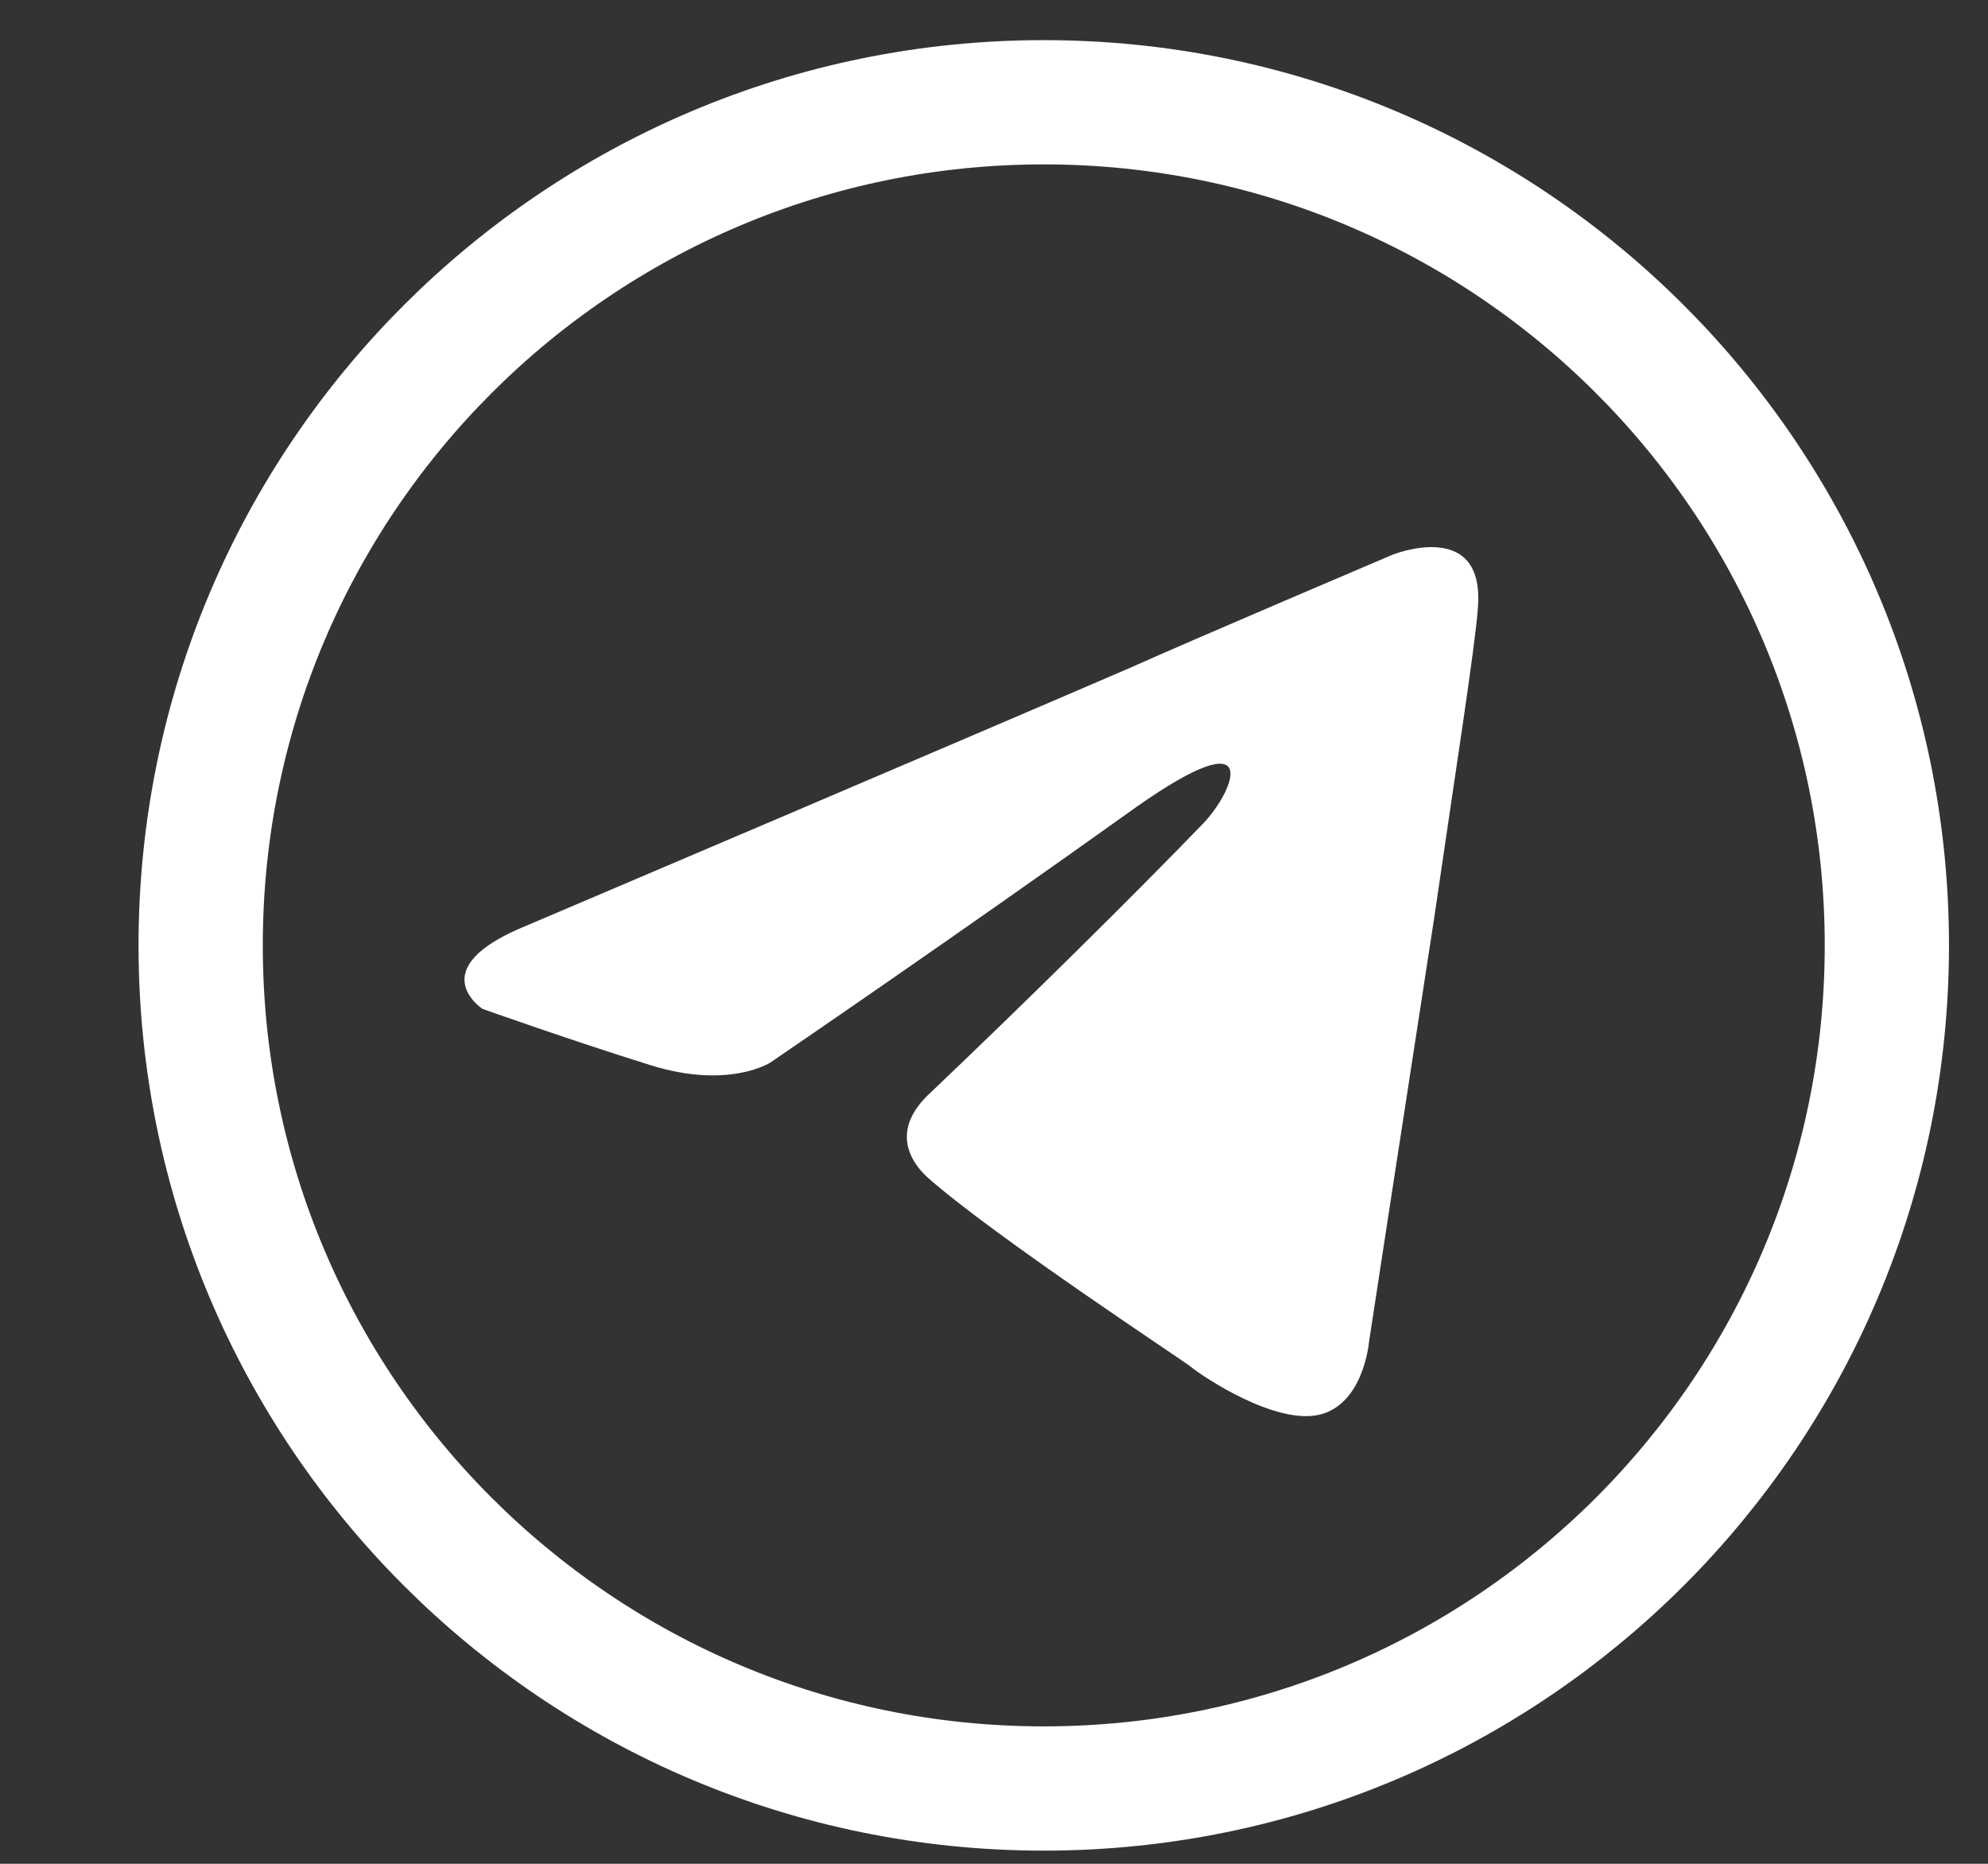
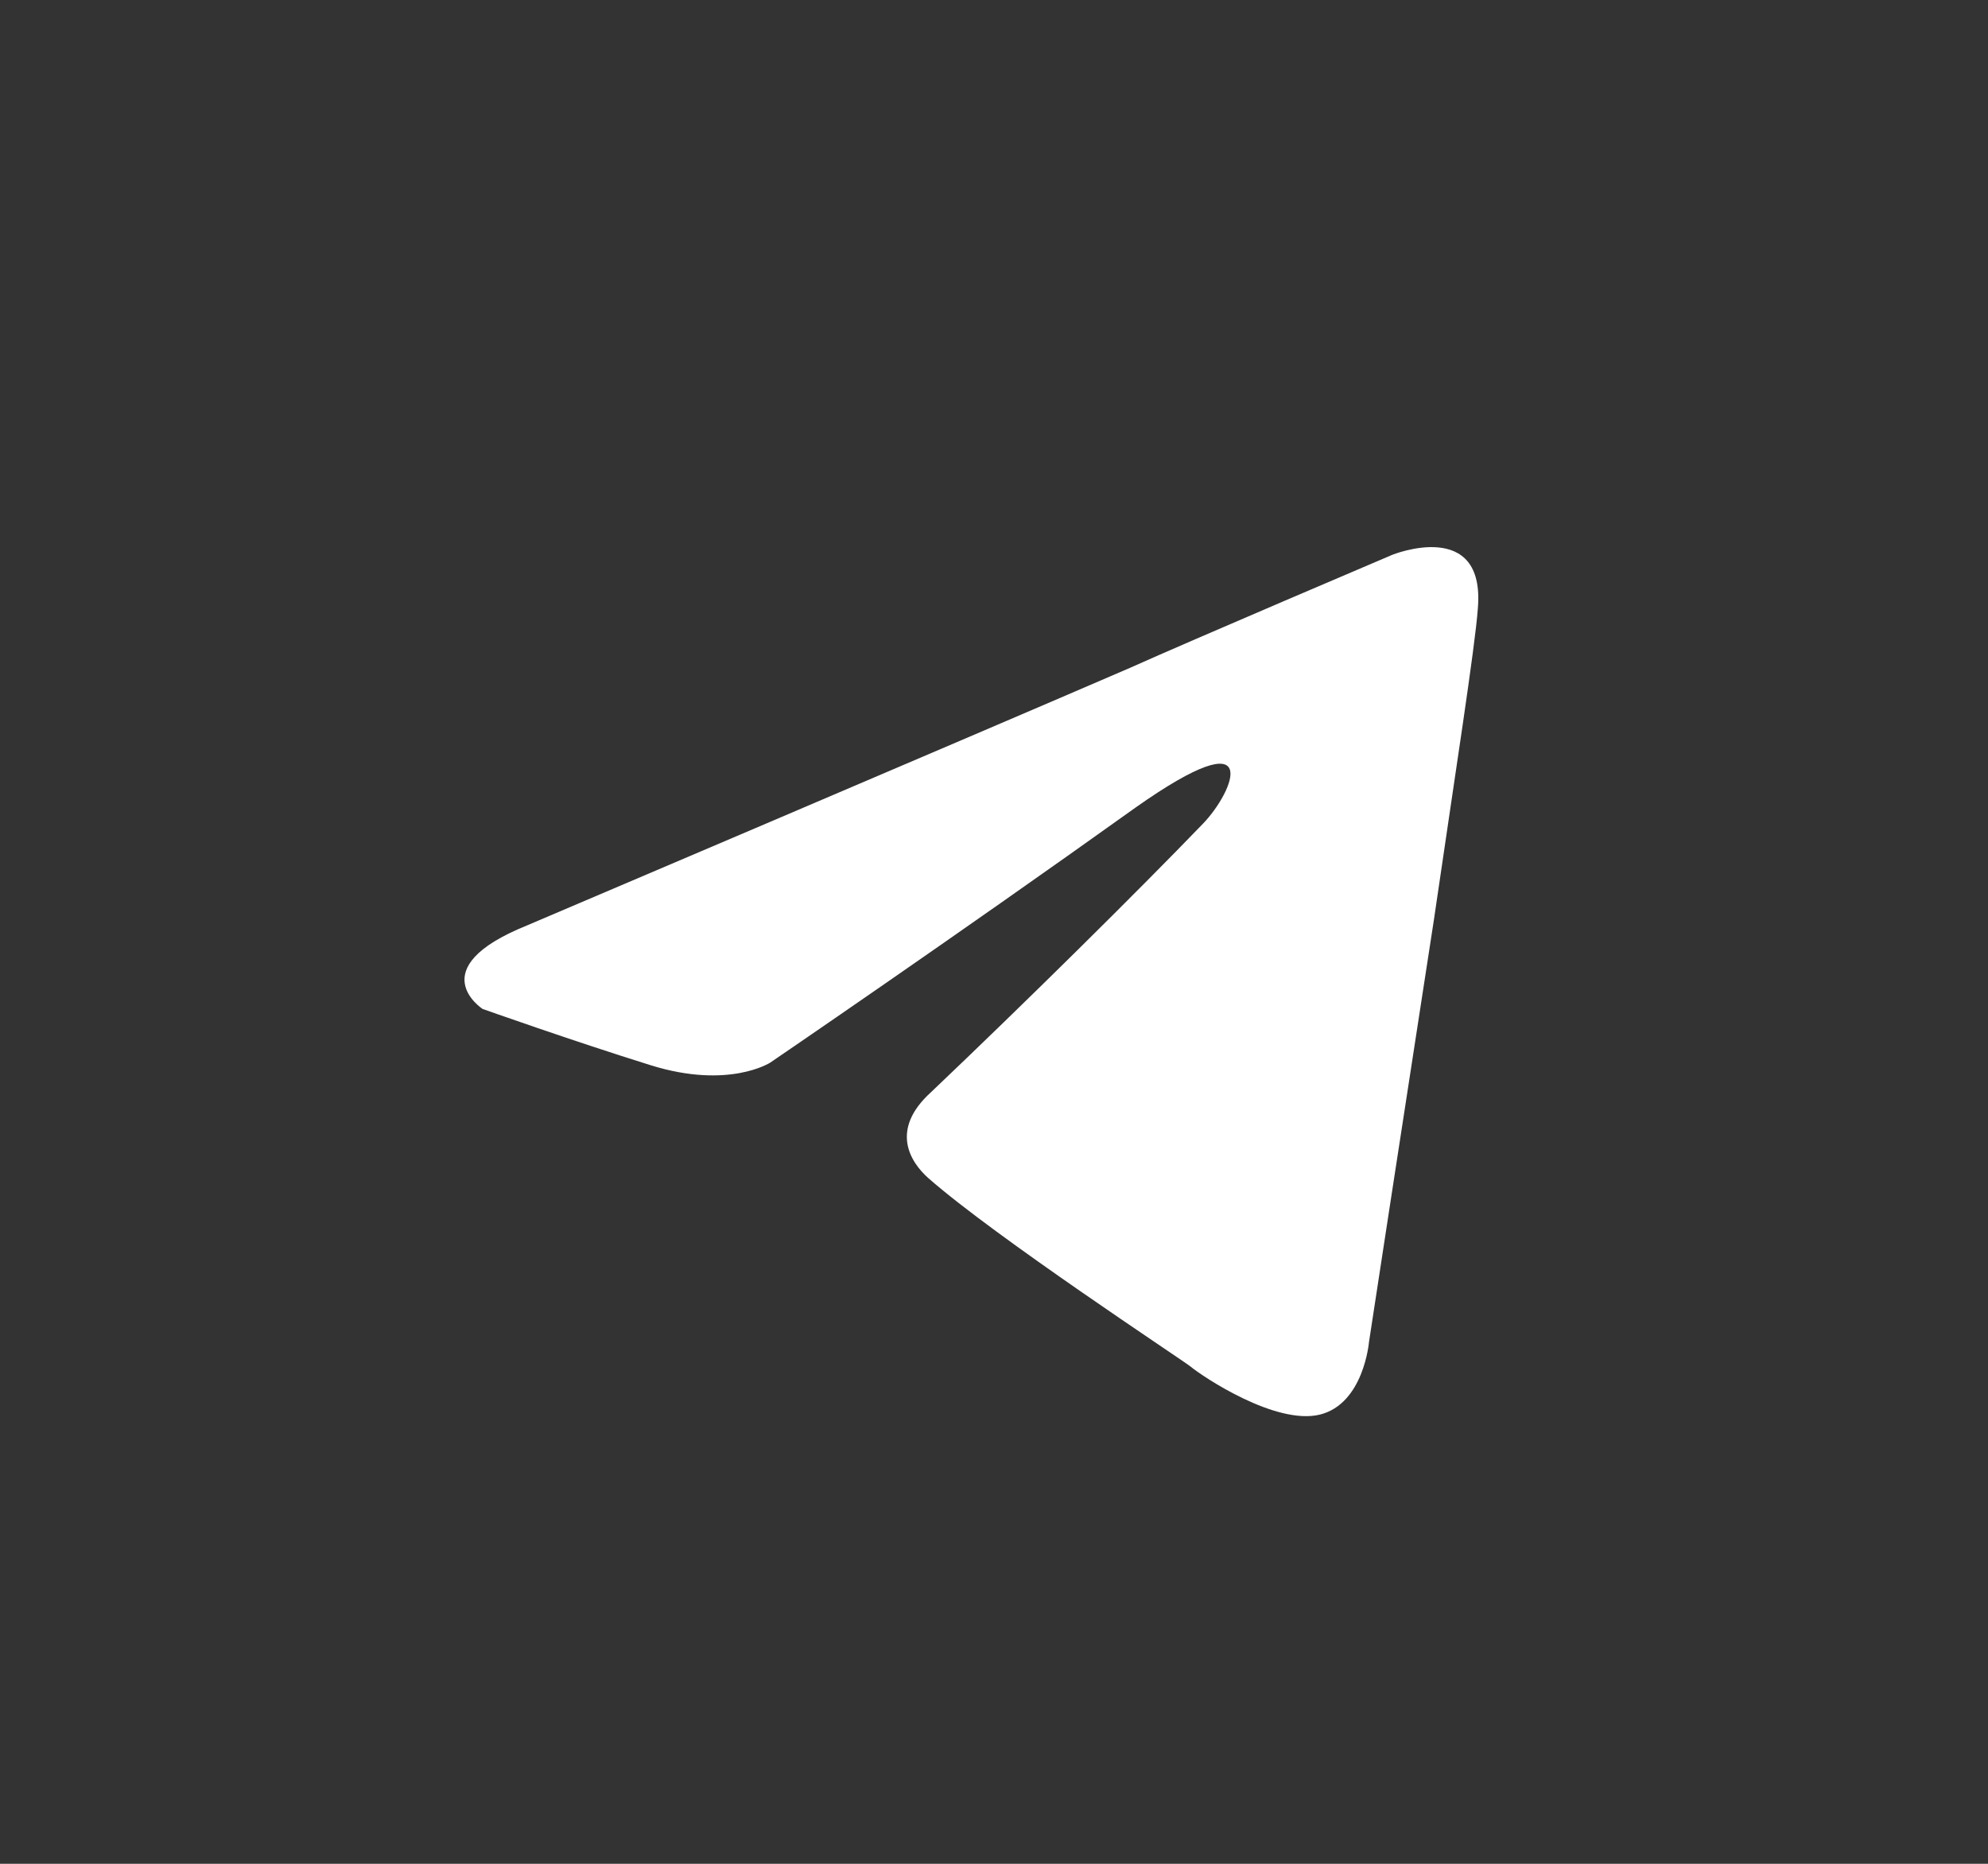
<svg xmlns="http://www.w3.org/2000/svg" width="16" height="15" viewBox="0 0 16 15" fill="none">
  <rect x="0" y="0" width="16" height="15" fill="#333333" stroke="none" />
-   <path d="M15.186 7.609C15.186 11.356 12.148 14.394 8.401 14.394C4.653 14.394 1.615 11.356 1.615 7.609C1.615 3.861 4.653 0.823 8.401 0.823C12.148 0.823 15.186 3.861 15.186 7.609Z" stroke="white" />
  <path d="M4.239 7.449C4.239 7.449 7.847 5.914 9.099 5.373C9.579 5.157 11.206 4.465 11.206 4.465C11.206 4.465 11.957 4.162 11.894 4.898C11.873 5.2 11.707 6.26 11.54 7.406C11.289 9.028 11.018 10.801 11.018 10.801C11.018 10.801 10.976 11.298 10.622 11.385C10.267 11.471 9.683 11.082 9.579 10.996C9.495 10.931 8.014 9.958 7.472 9.482C7.326 9.352 7.159 9.093 7.493 8.79C8.244 8.076 9.141 7.19 9.683 6.628C9.933 6.368 10.184 5.763 9.141 6.498C7.66 7.557 6.199 8.552 6.199 8.552C6.199 8.552 5.866 8.768 5.24 8.574C4.614 8.379 3.884 8.12 3.884 8.12C3.884 8.12 3.383 7.795 4.239 7.449Z" fill="white" />
</svg>